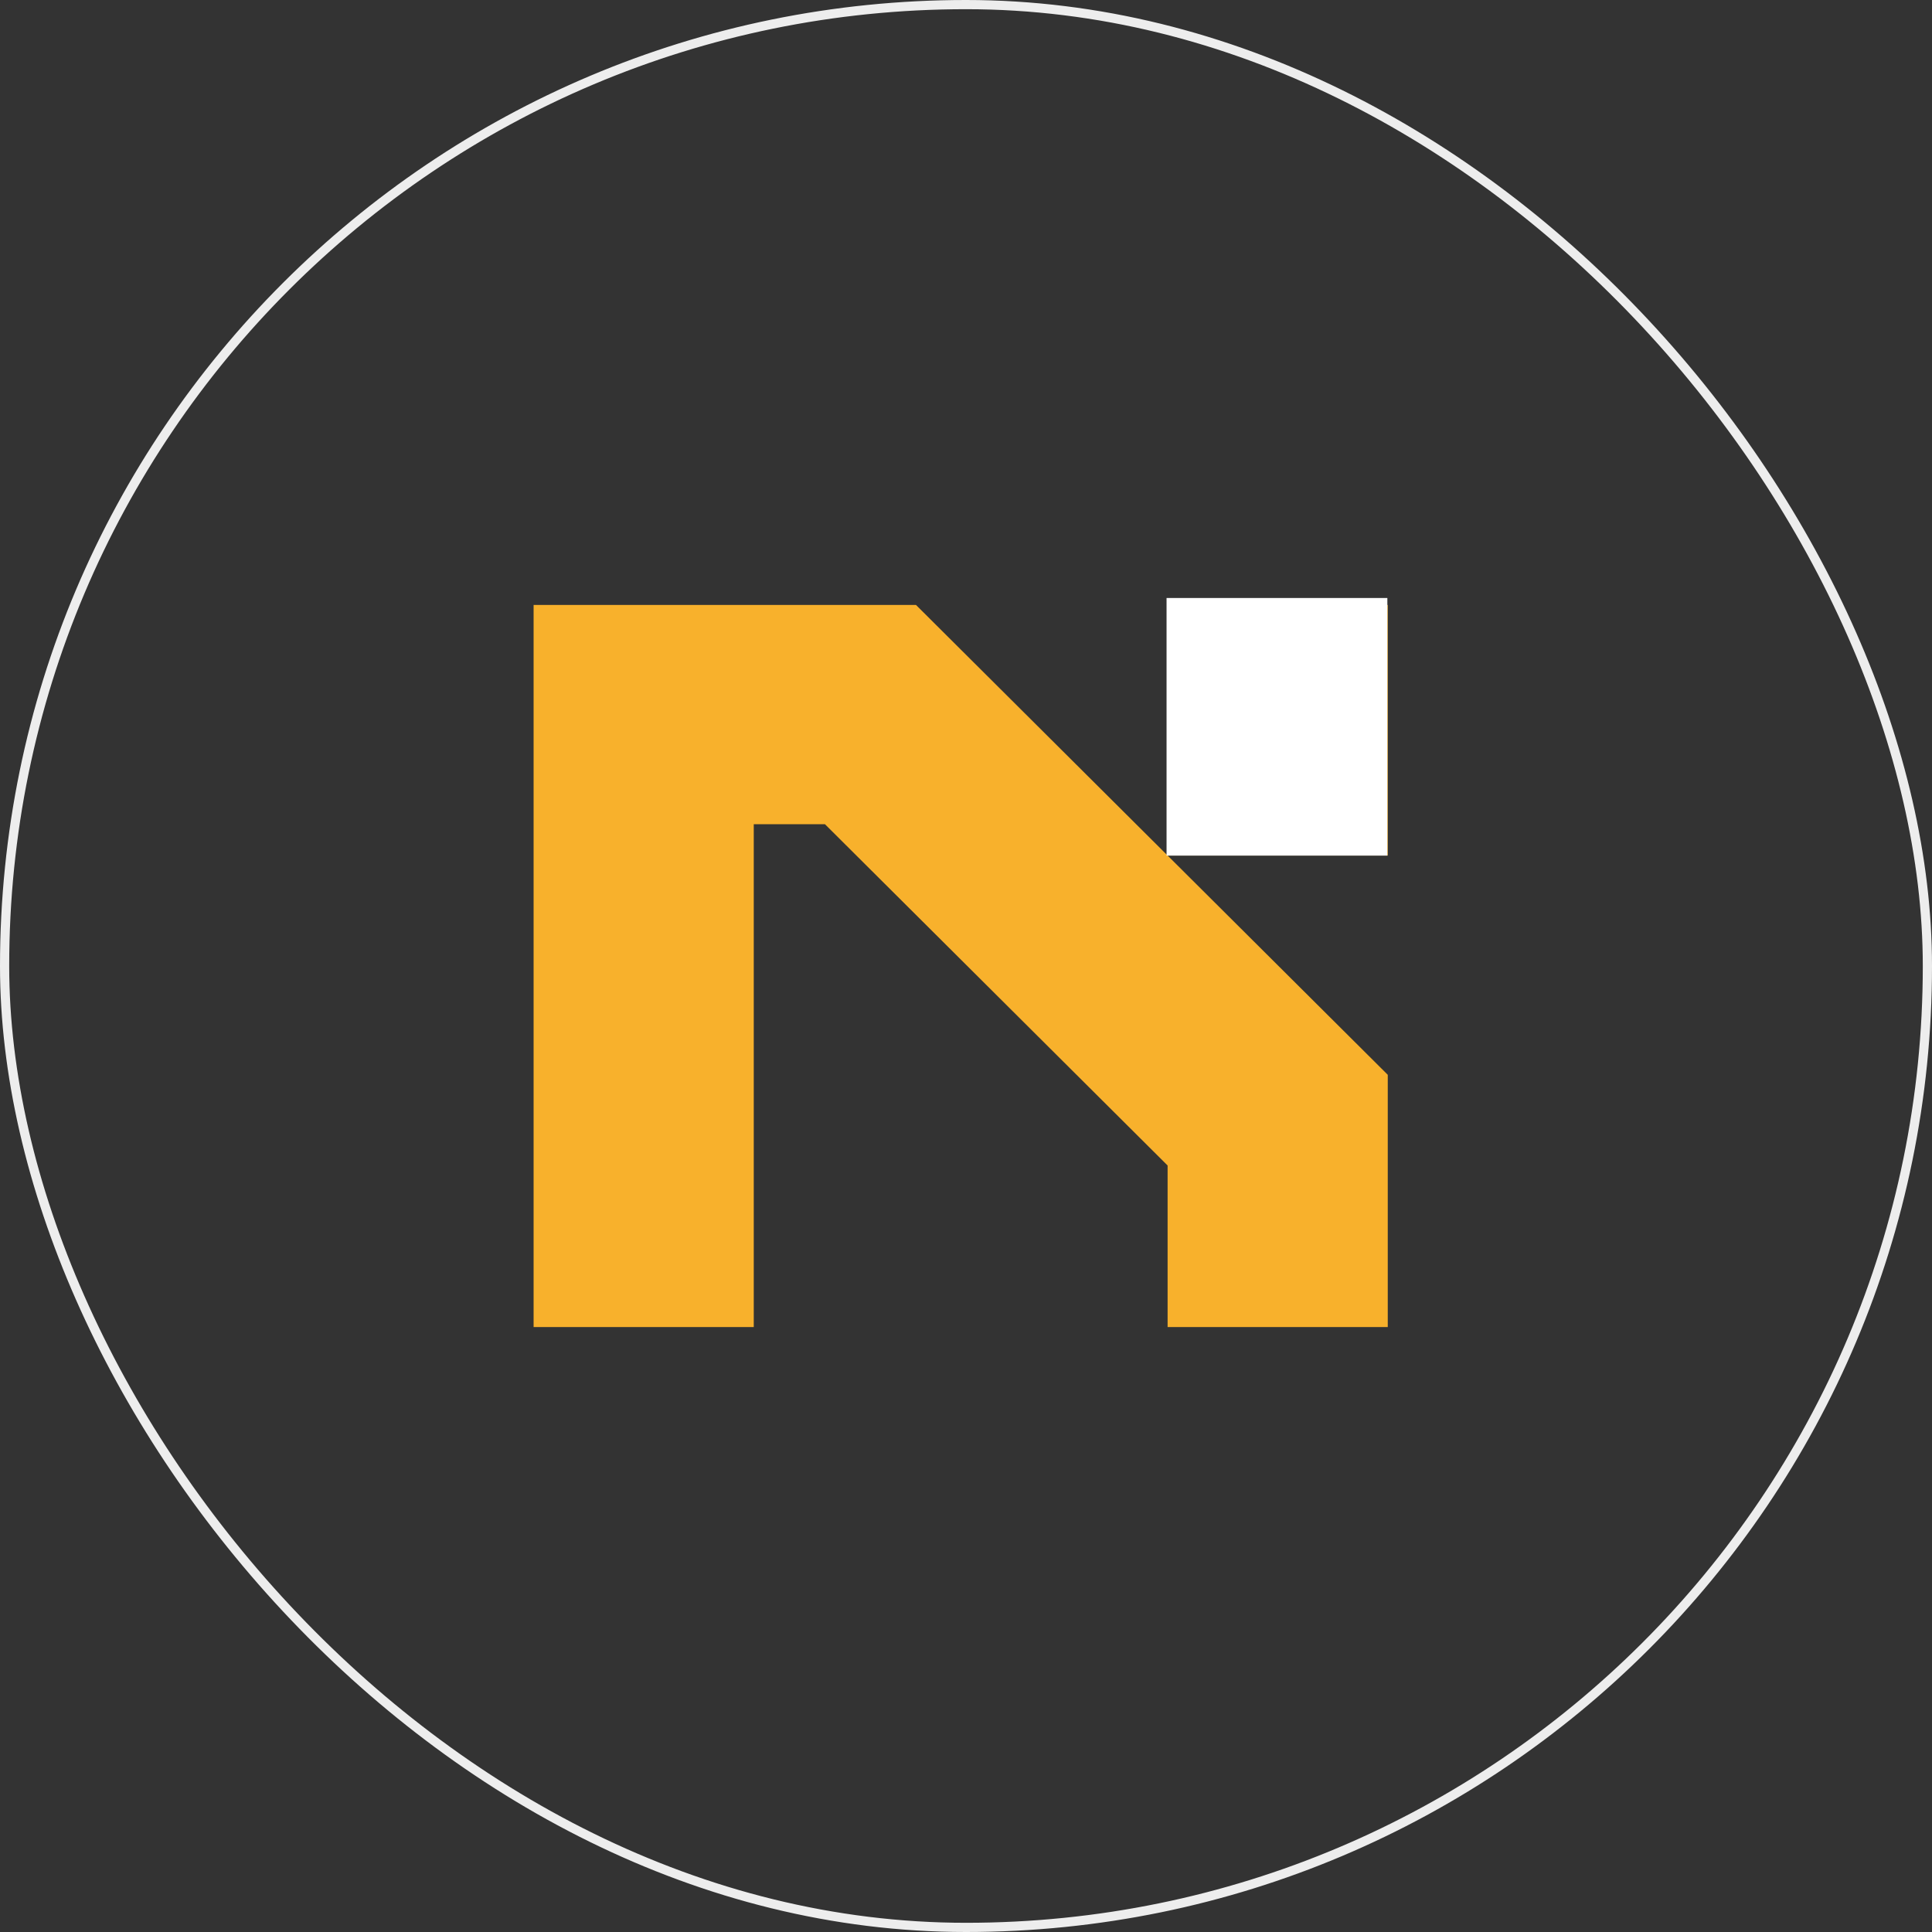
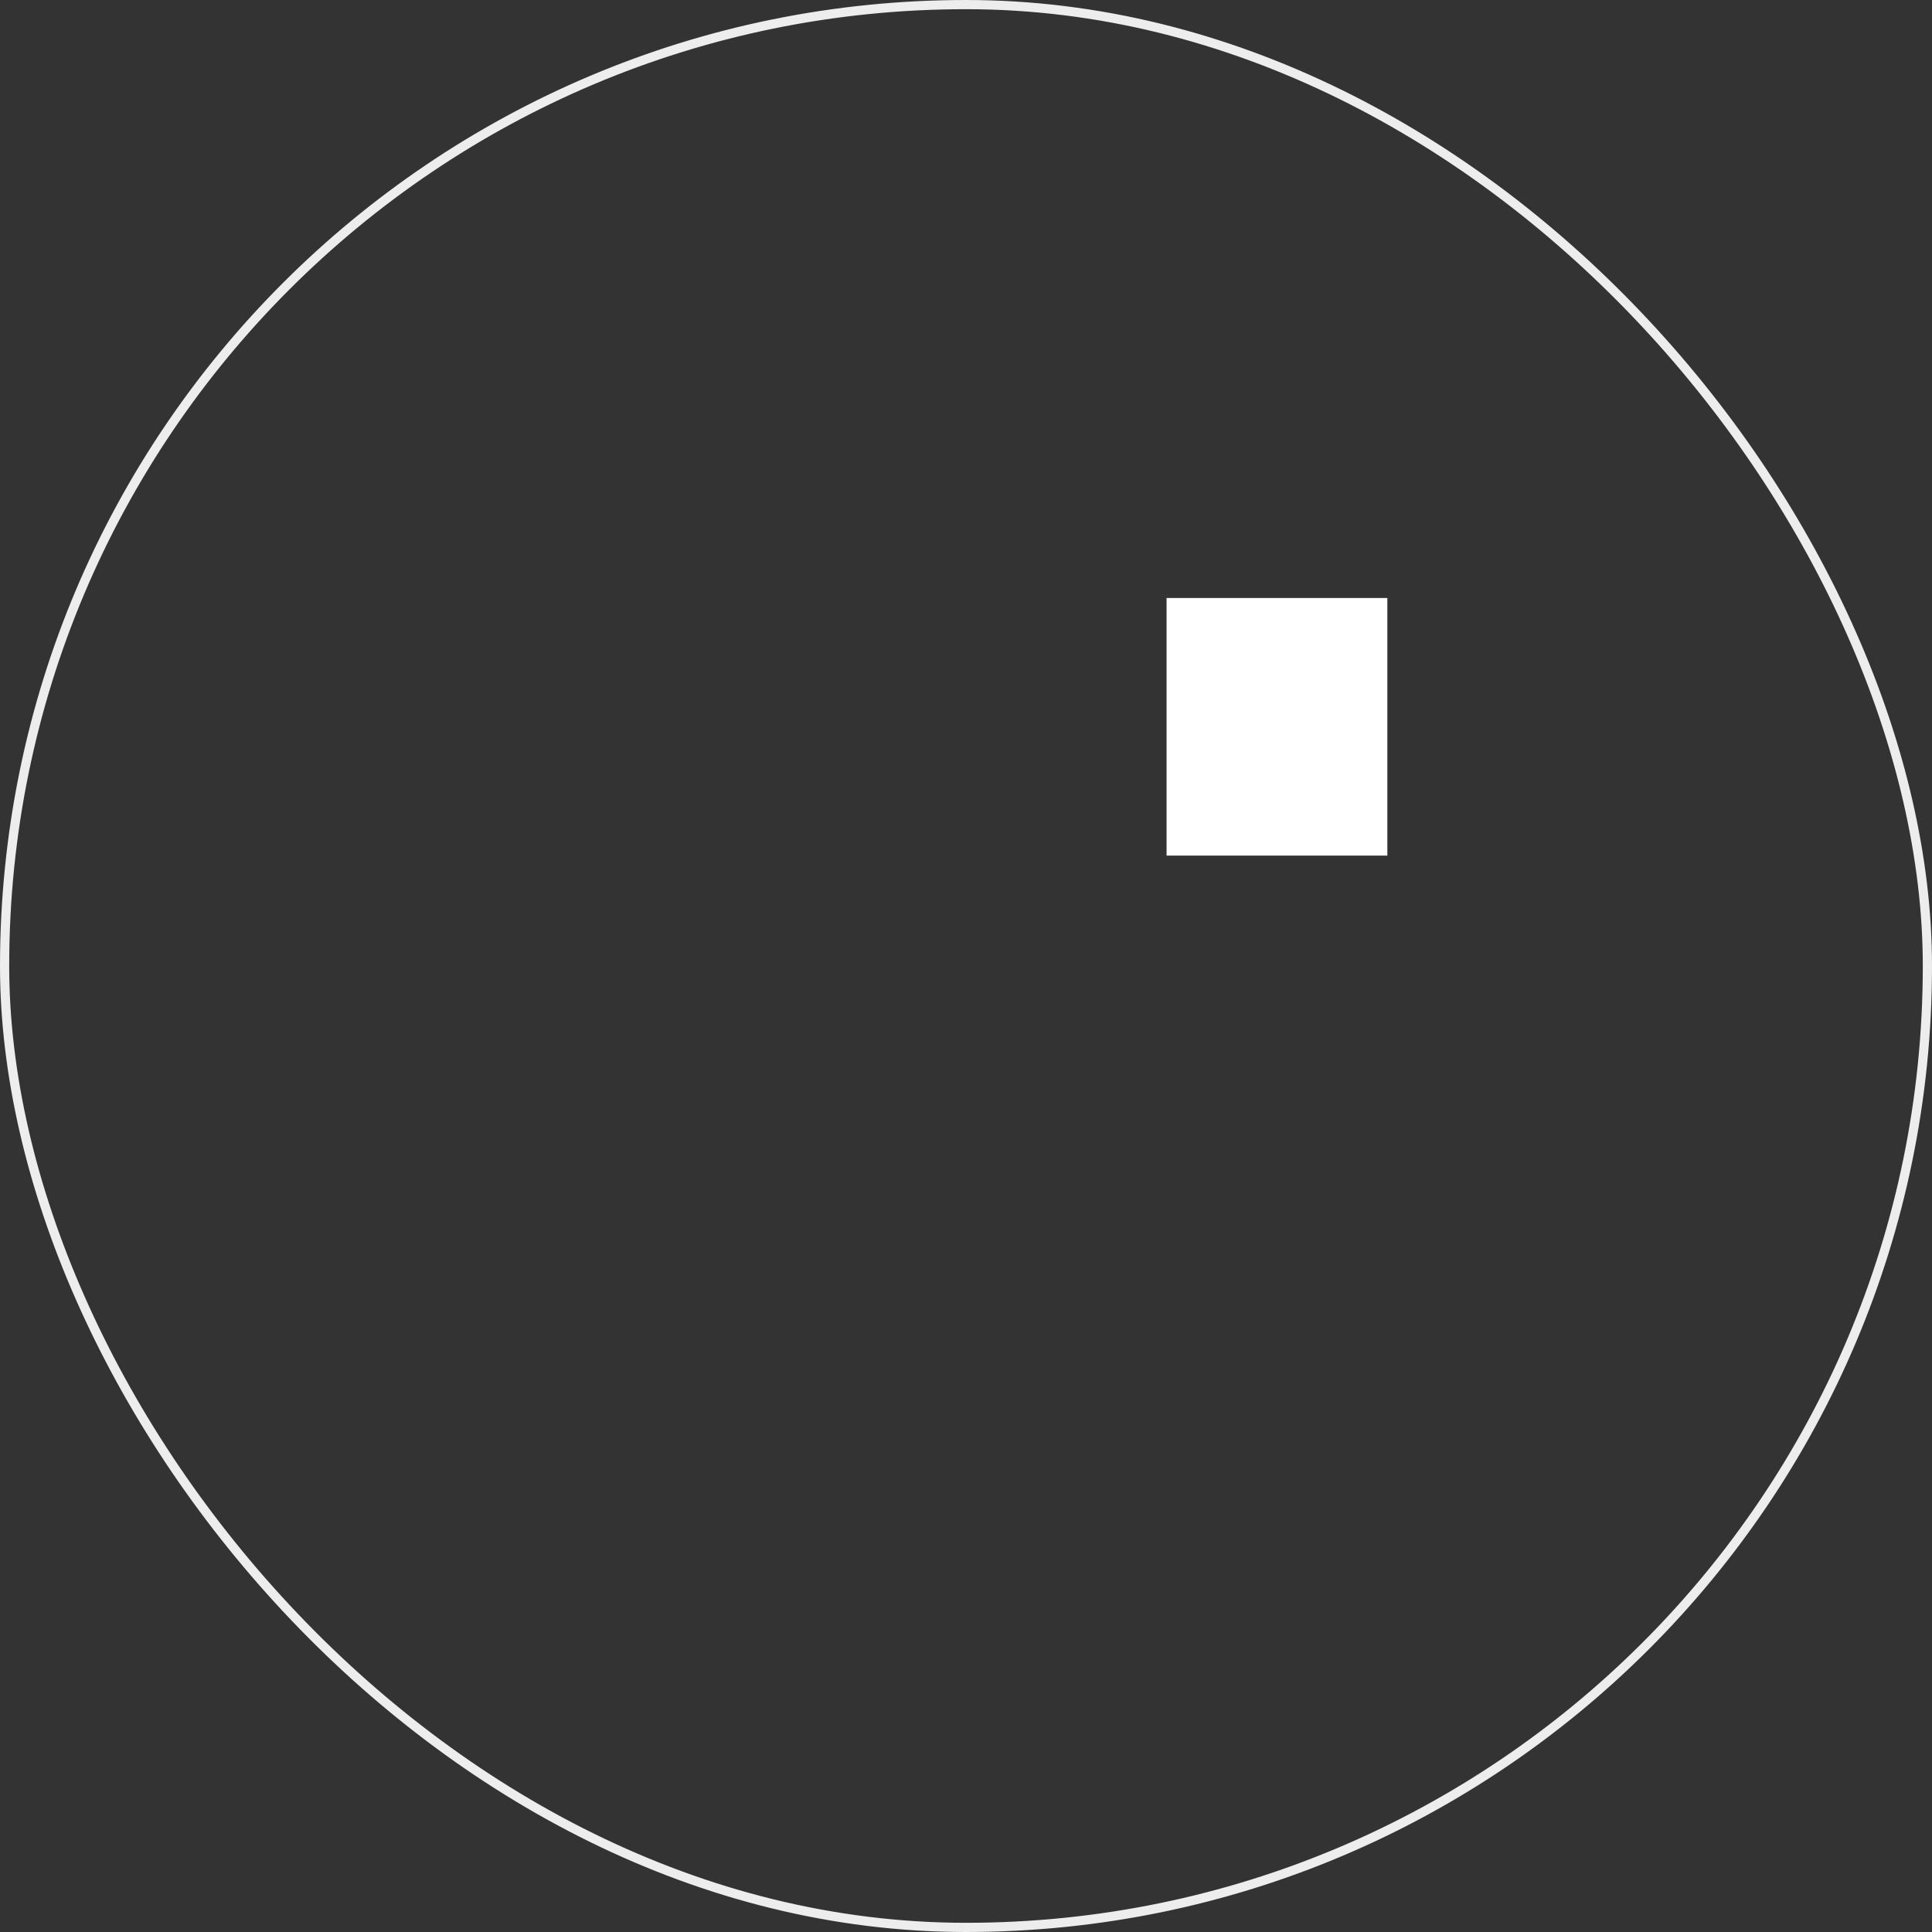
<svg xmlns="http://www.w3.org/2000/svg" width="210" height="210" viewBox="0 0 210 210" fill="none">
  <rect x="0" y="0" width="210" height="210" fill="#333333" stroke="none" />
  <rect x="0.5" y="0.5" width="209" height="209" rx="104.5" stroke="#EDEDED" />
-   <path d="M99.564 65.755L150.844 116.827V144.245H126.913V126.683L89.668 89.588H81.931V144.245H58V65.755H99.564ZM126.913 92.993V65.755H150.844V92.993H126.913Z" fill="#F8B12C" />
  <rect x="126.8" y="65" width="24" height="28" fill="white" />
</svg>